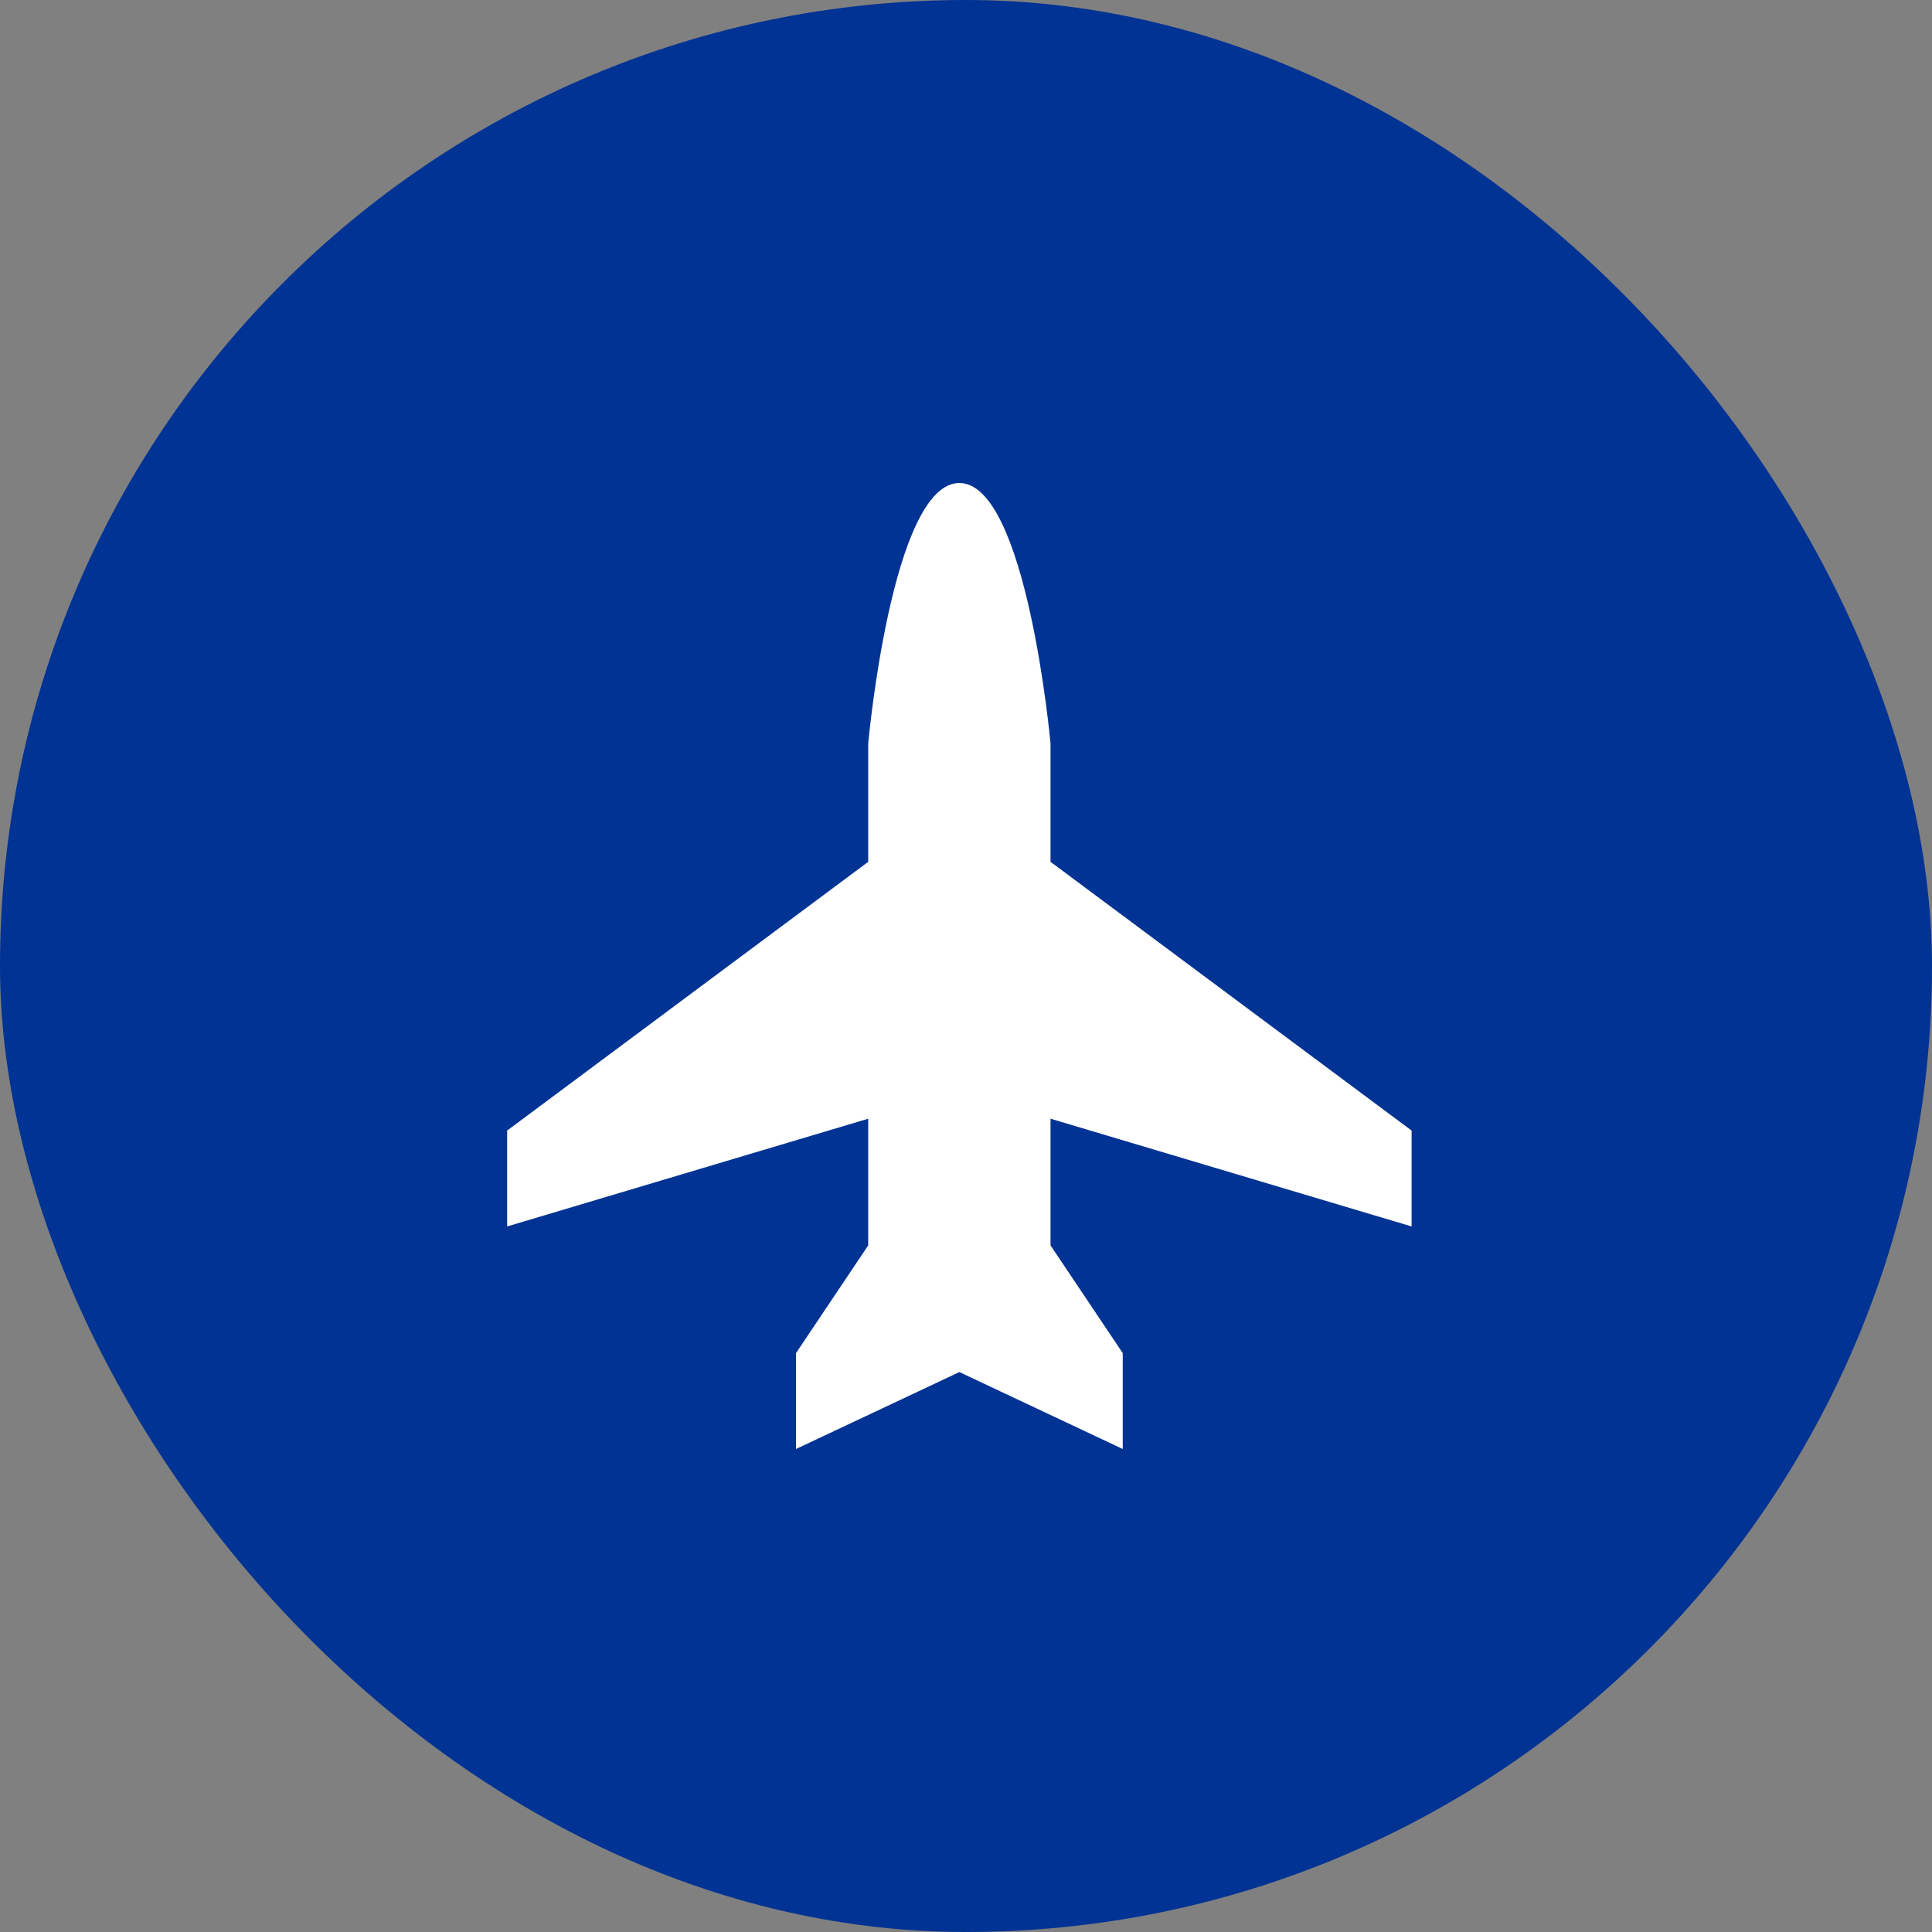
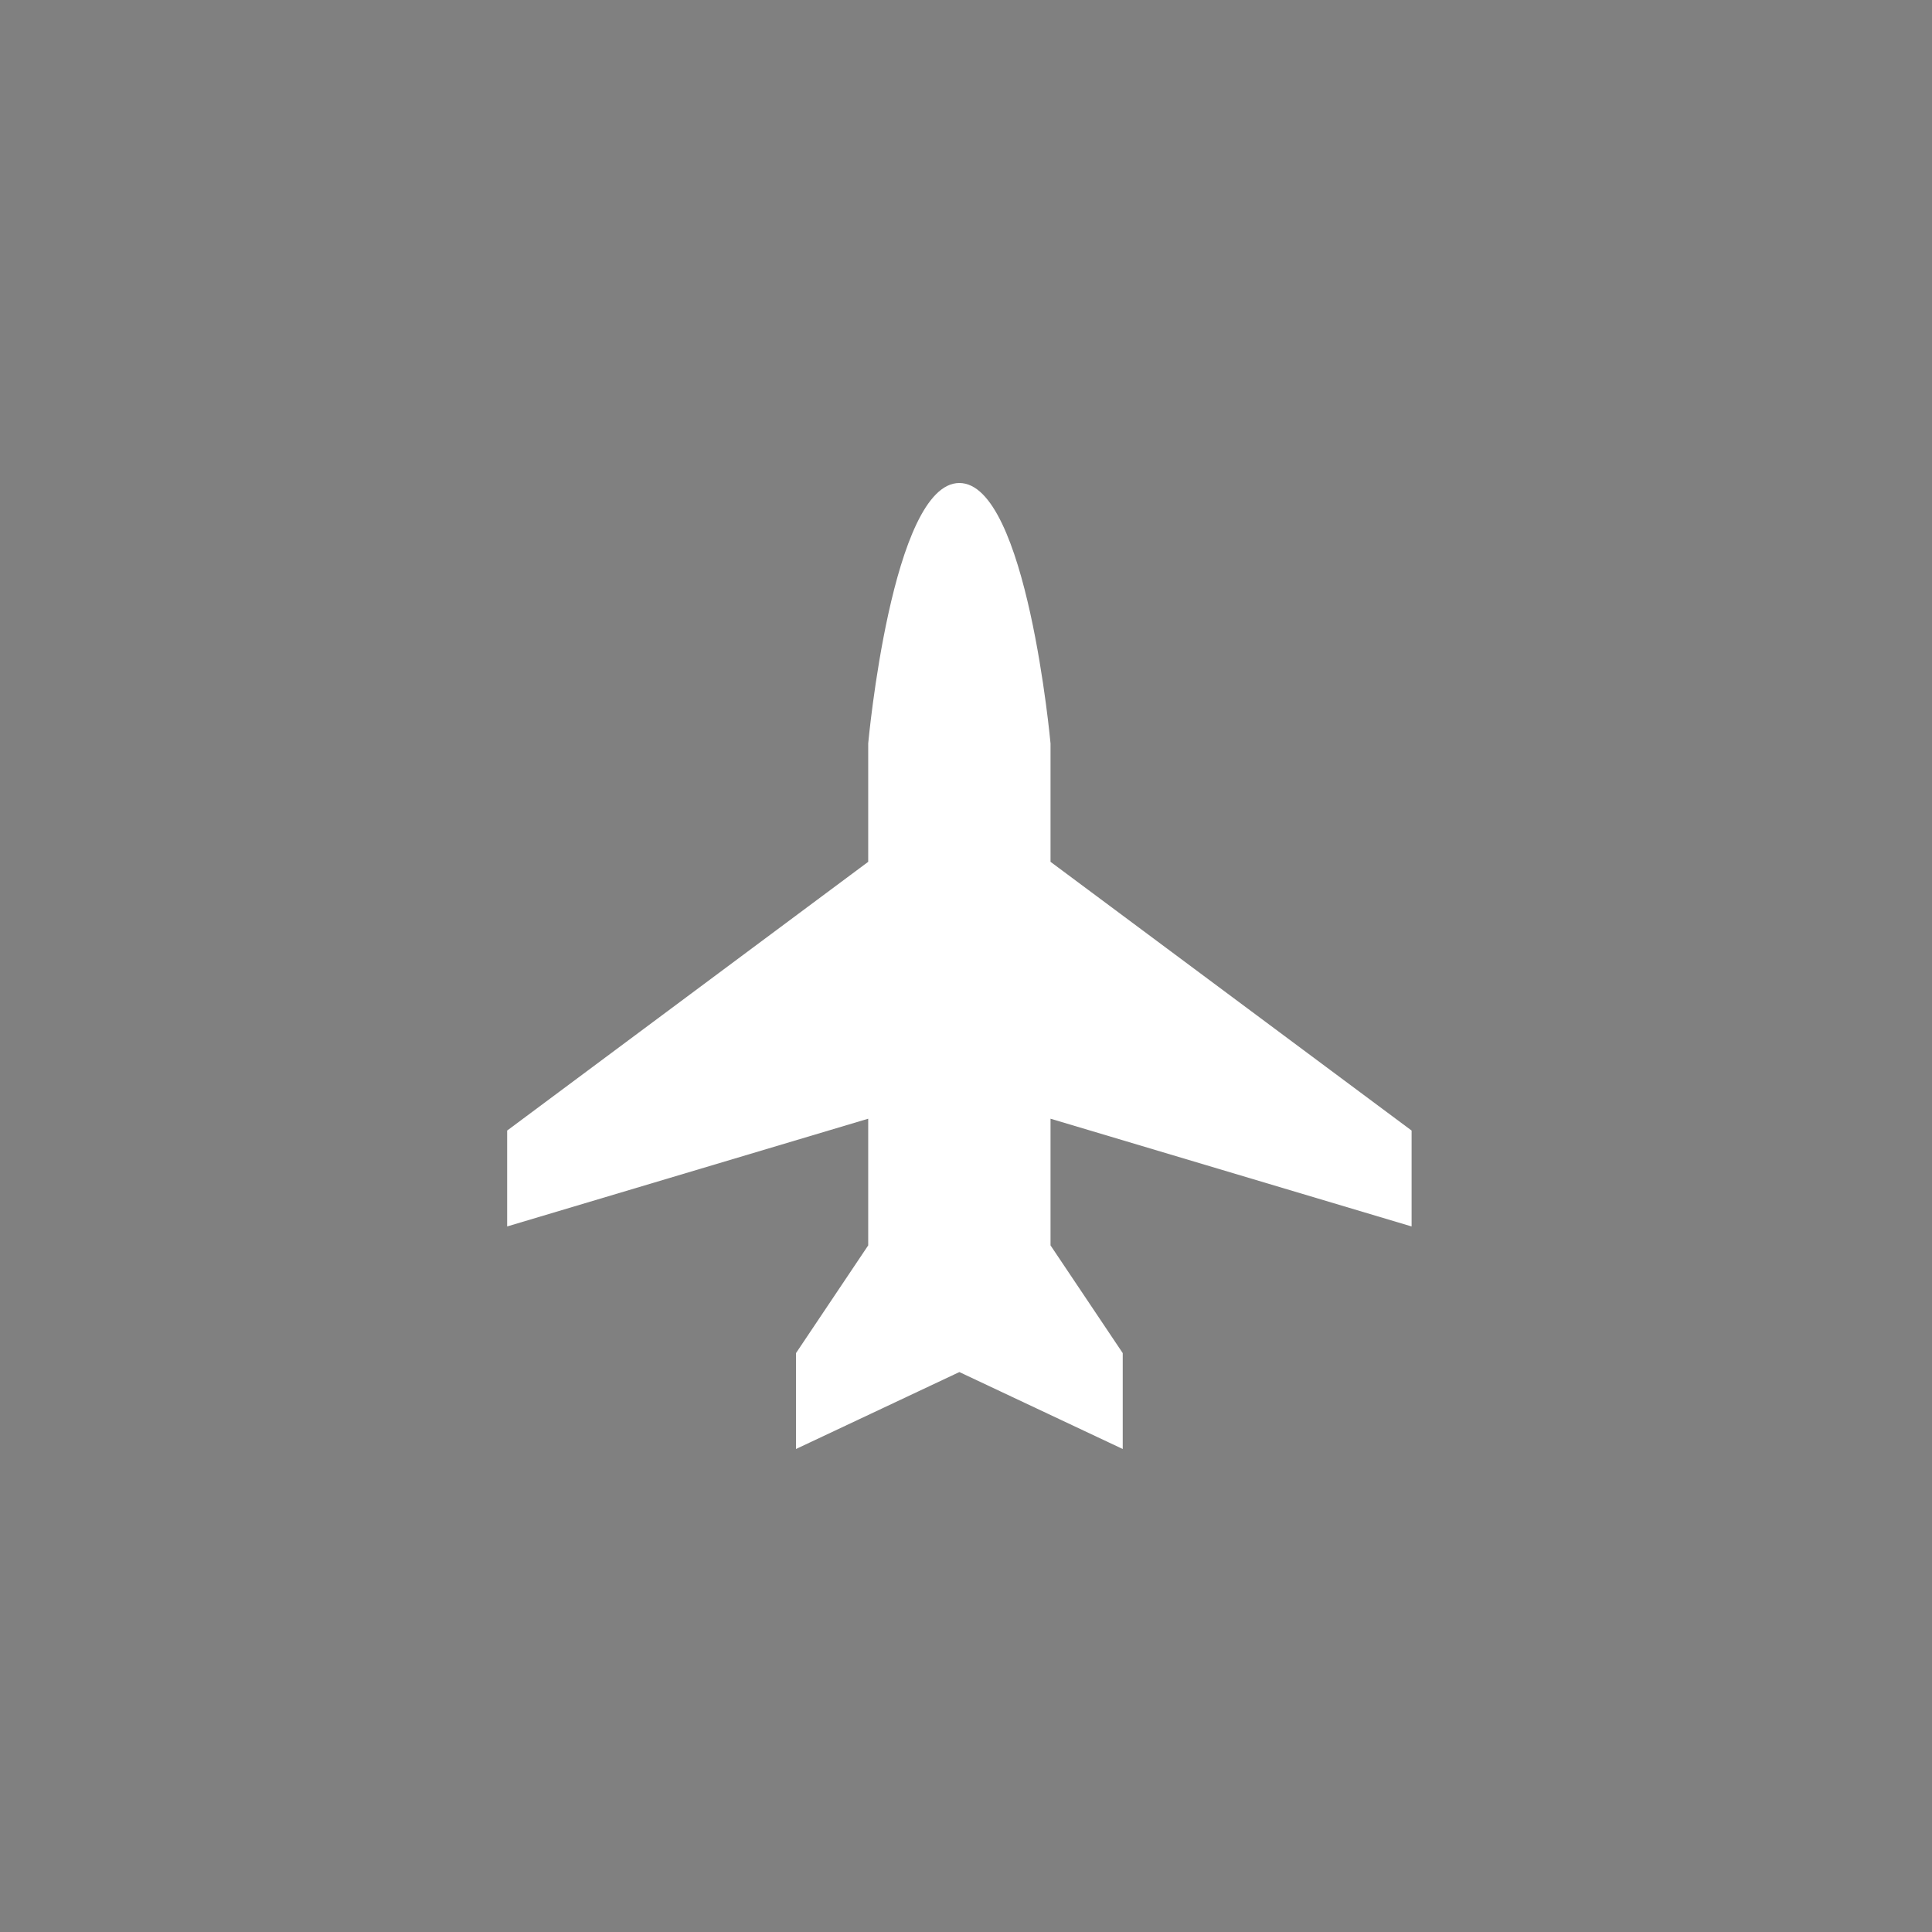
<svg xmlns="http://www.w3.org/2000/svg" width="120" height="120" viewBox="0 0 120 120" fill="none">
  <rect x="0" y="0" width="120" height="120" fill="#808080" stroke="none" />
-   <rect width="120" height="120" rx="60" fill="#003393" />
  <path d="M87.677 76.177V70.221L65.25 53.529V46.176C65.25 46.176 63.779 30 59.588 30C55.397 30 53.926 46.176 53.926 46.176V53.529L31.5 70.221V76.177L53.926 69.485V77.353L49.441 84.044V90L59.588 85.221L69.735 90V84.044L65.25 77.353V69.485L87.677 76.177Z" fill="white" />
</svg>